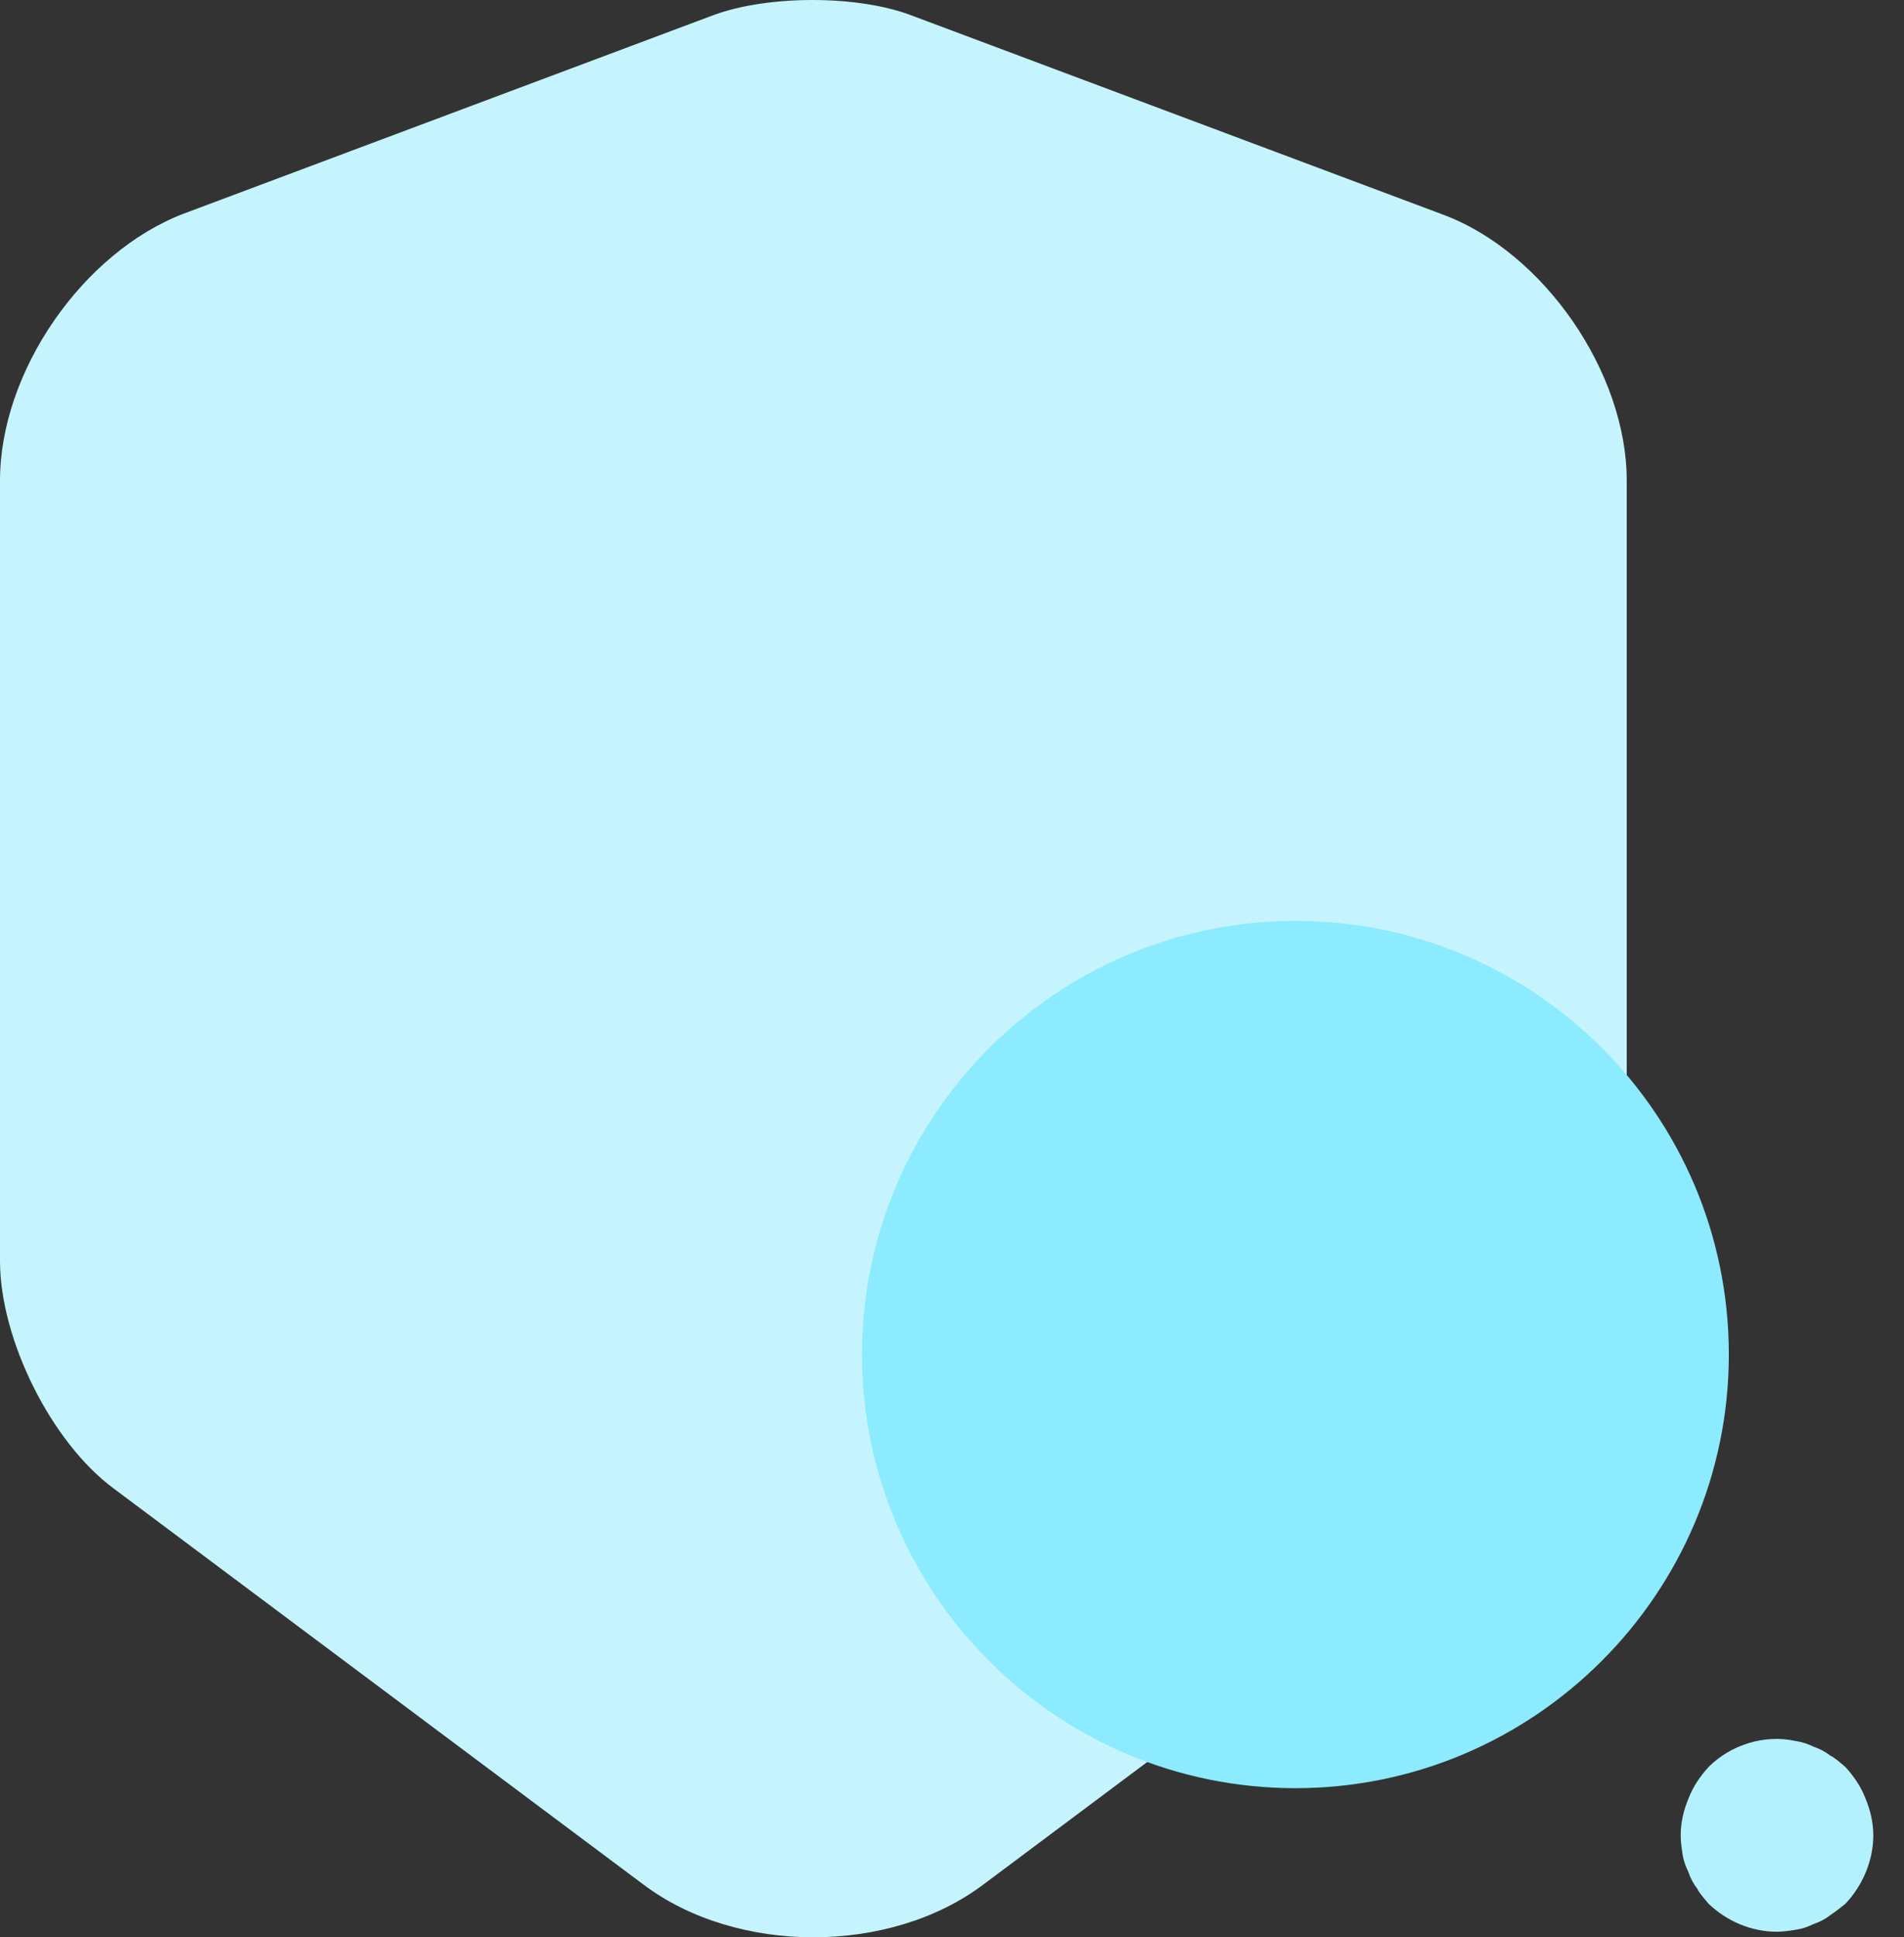
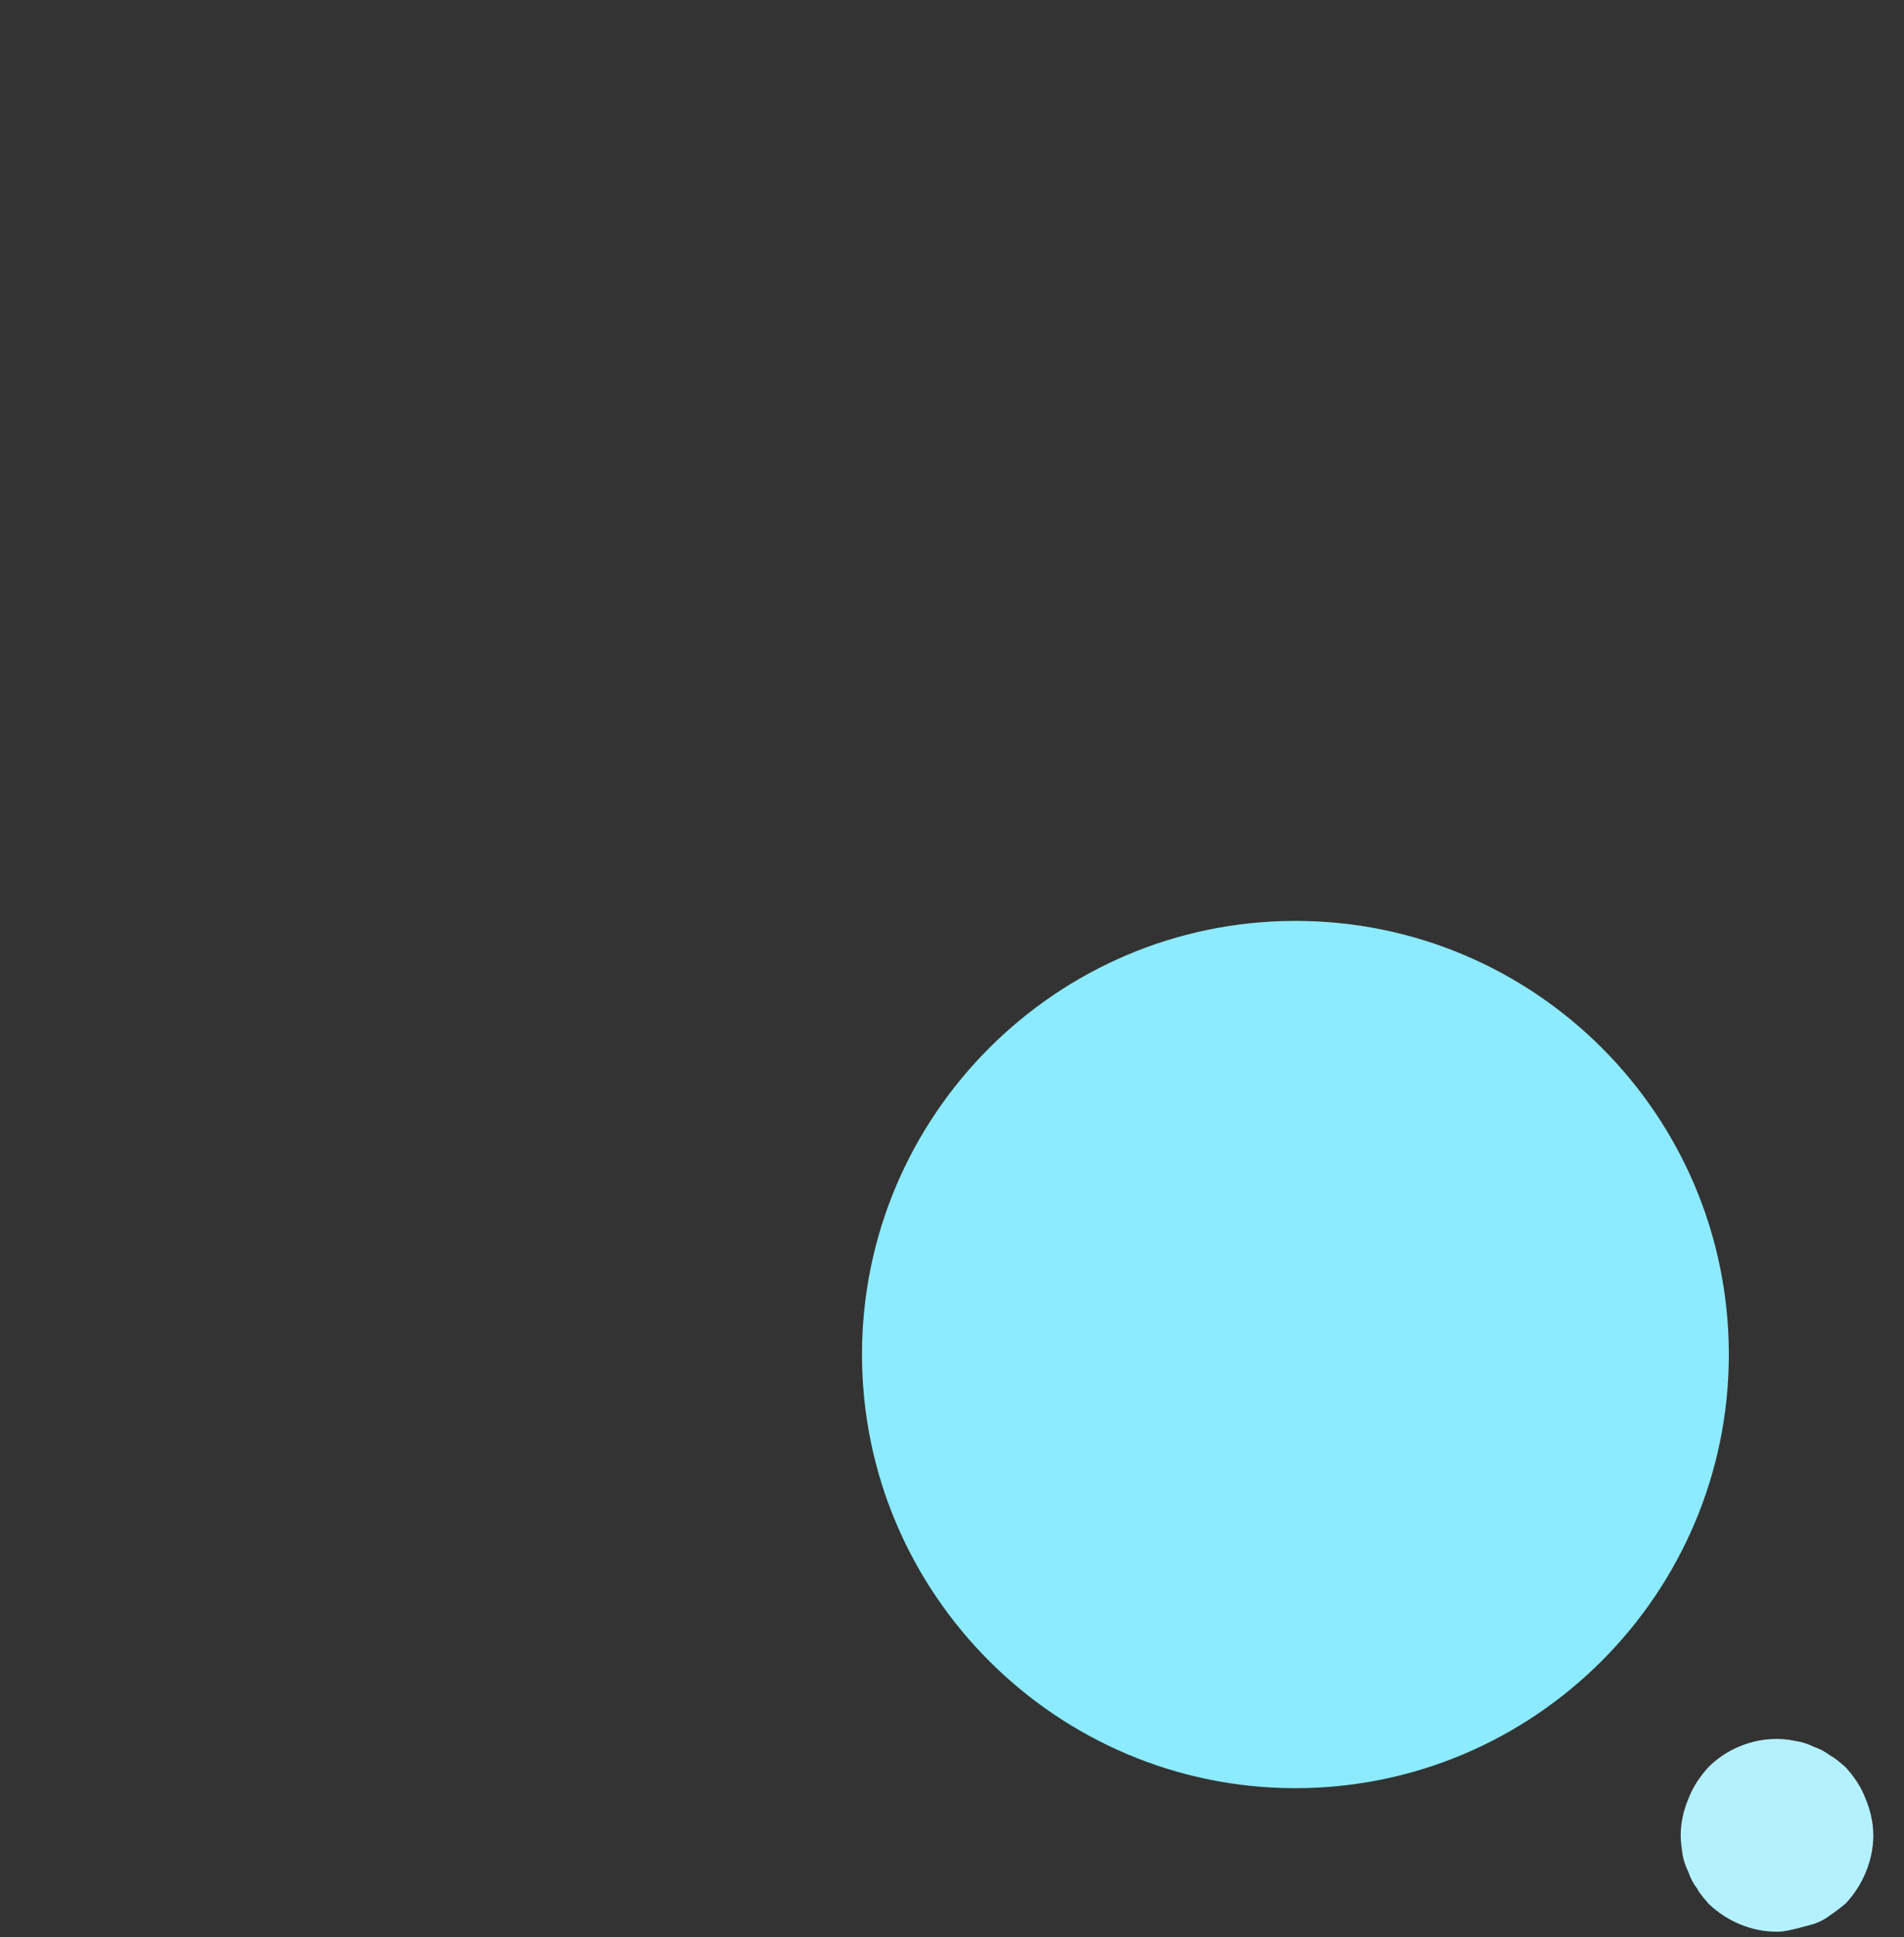
<svg xmlns="http://www.w3.org/2000/svg" width="59" height="60" viewBox="0 0 59 60" fill="none">
  <rect x="0" y="0" width="59" height="60" fill="#333333" stroke="none" />
-   <path d="M22.115 0.466L5.7 6.614C2.567 7.808 0 11.509 0 14.882V39.056C0 41.474 1.582 44.667 3.522 46.1L19.937 58.366C22.831 60.545 27.577 60.545 30.472 58.366L46.887 46.1C48.827 44.637 50.408 41.474 50.408 39.056V14.882C50.408 11.539 47.842 7.808 44.708 6.644L28.293 0.496C26.622 -0.16 23.816 -0.16 22.115 0.466Z" fill="#C5F4FF" />
  <path d="M40.142 28.521C32.74 28.521 26.711 34.55 26.711 41.951C26.711 49.353 32.74 55.382 40.142 55.382C47.543 55.382 53.572 49.353 53.572 41.951C53.572 34.52 47.543 28.521 40.142 28.521Z" fill="#8CEBFF" />
-   <path d="M55.064 59.828C54.258 59.828 53.512 59.5 52.945 58.963C52.826 58.814 52.677 58.664 52.587 58.485C52.468 58.336 52.378 58.157 52.319 57.978C52.229 57.799 52.169 57.62 52.139 57.441C52.11 57.232 52.08 57.053 52.08 56.844C52.08 56.456 52.169 56.068 52.319 55.71C52.468 55.322 52.677 55.023 52.945 54.725C53.632 54.038 54.676 53.71 55.631 53.919C55.84 53.949 56.019 54.009 56.198 54.098C56.377 54.158 56.556 54.247 56.706 54.367C56.885 54.456 57.034 54.605 57.183 54.725C57.452 55.023 57.661 55.322 57.81 55.71C57.959 56.068 58.049 56.456 58.049 56.844C58.049 57.62 57.721 58.396 57.183 58.963C57.034 59.082 56.885 59.202 56.706 59.321C56.556 59.44 56.377 59.53 56.198 59.59C56.019 59.679 55.84 59.739 55.631 59.769C55.452 59.799 55.243 59.828 55.064 59.828Z" fill="#B4F1FE" />
+   <path d="M55.064 59.828C54.258 59.828 53.512 59.5 52.945 58.963C52.826 58.814 52.677 58.664 52.587 58.485C52.468 58.336 52.378 58.157 52.319 57.978C52.229 57.799 52.169 57.62 52.139 57.441C52.11 57.232 52.08 57.053 52.08 56.844C52.08 56.456 52.169 56.068 52.319 55.71C52.468 55.322 52.677 55.023 52.945 54.725C53.632 54.038 54.676 53.71 55.631 53.919C55.84 53.949 56.019 54.009 56.198 54.098C56.377 54.158 56.556 54.247 56.706 54.367C56.885 54.456 57.034 54.605 57.183 54.725C57.452 55.023 57.661 55.322 57.81 55.71C57.959 56.068 58.049 56.456 58.049 56.844C58.049 57.62 57.721 58.396 57.183 58.963C57.034 59.082 56.885 59.202 56.706 59.321C56.556 59.44 56.377 59.53 56.198 59.59C55.452 59.799 55.243 59.828 55.064 59.828Z" fill="#B4F1FE" />
</svg>